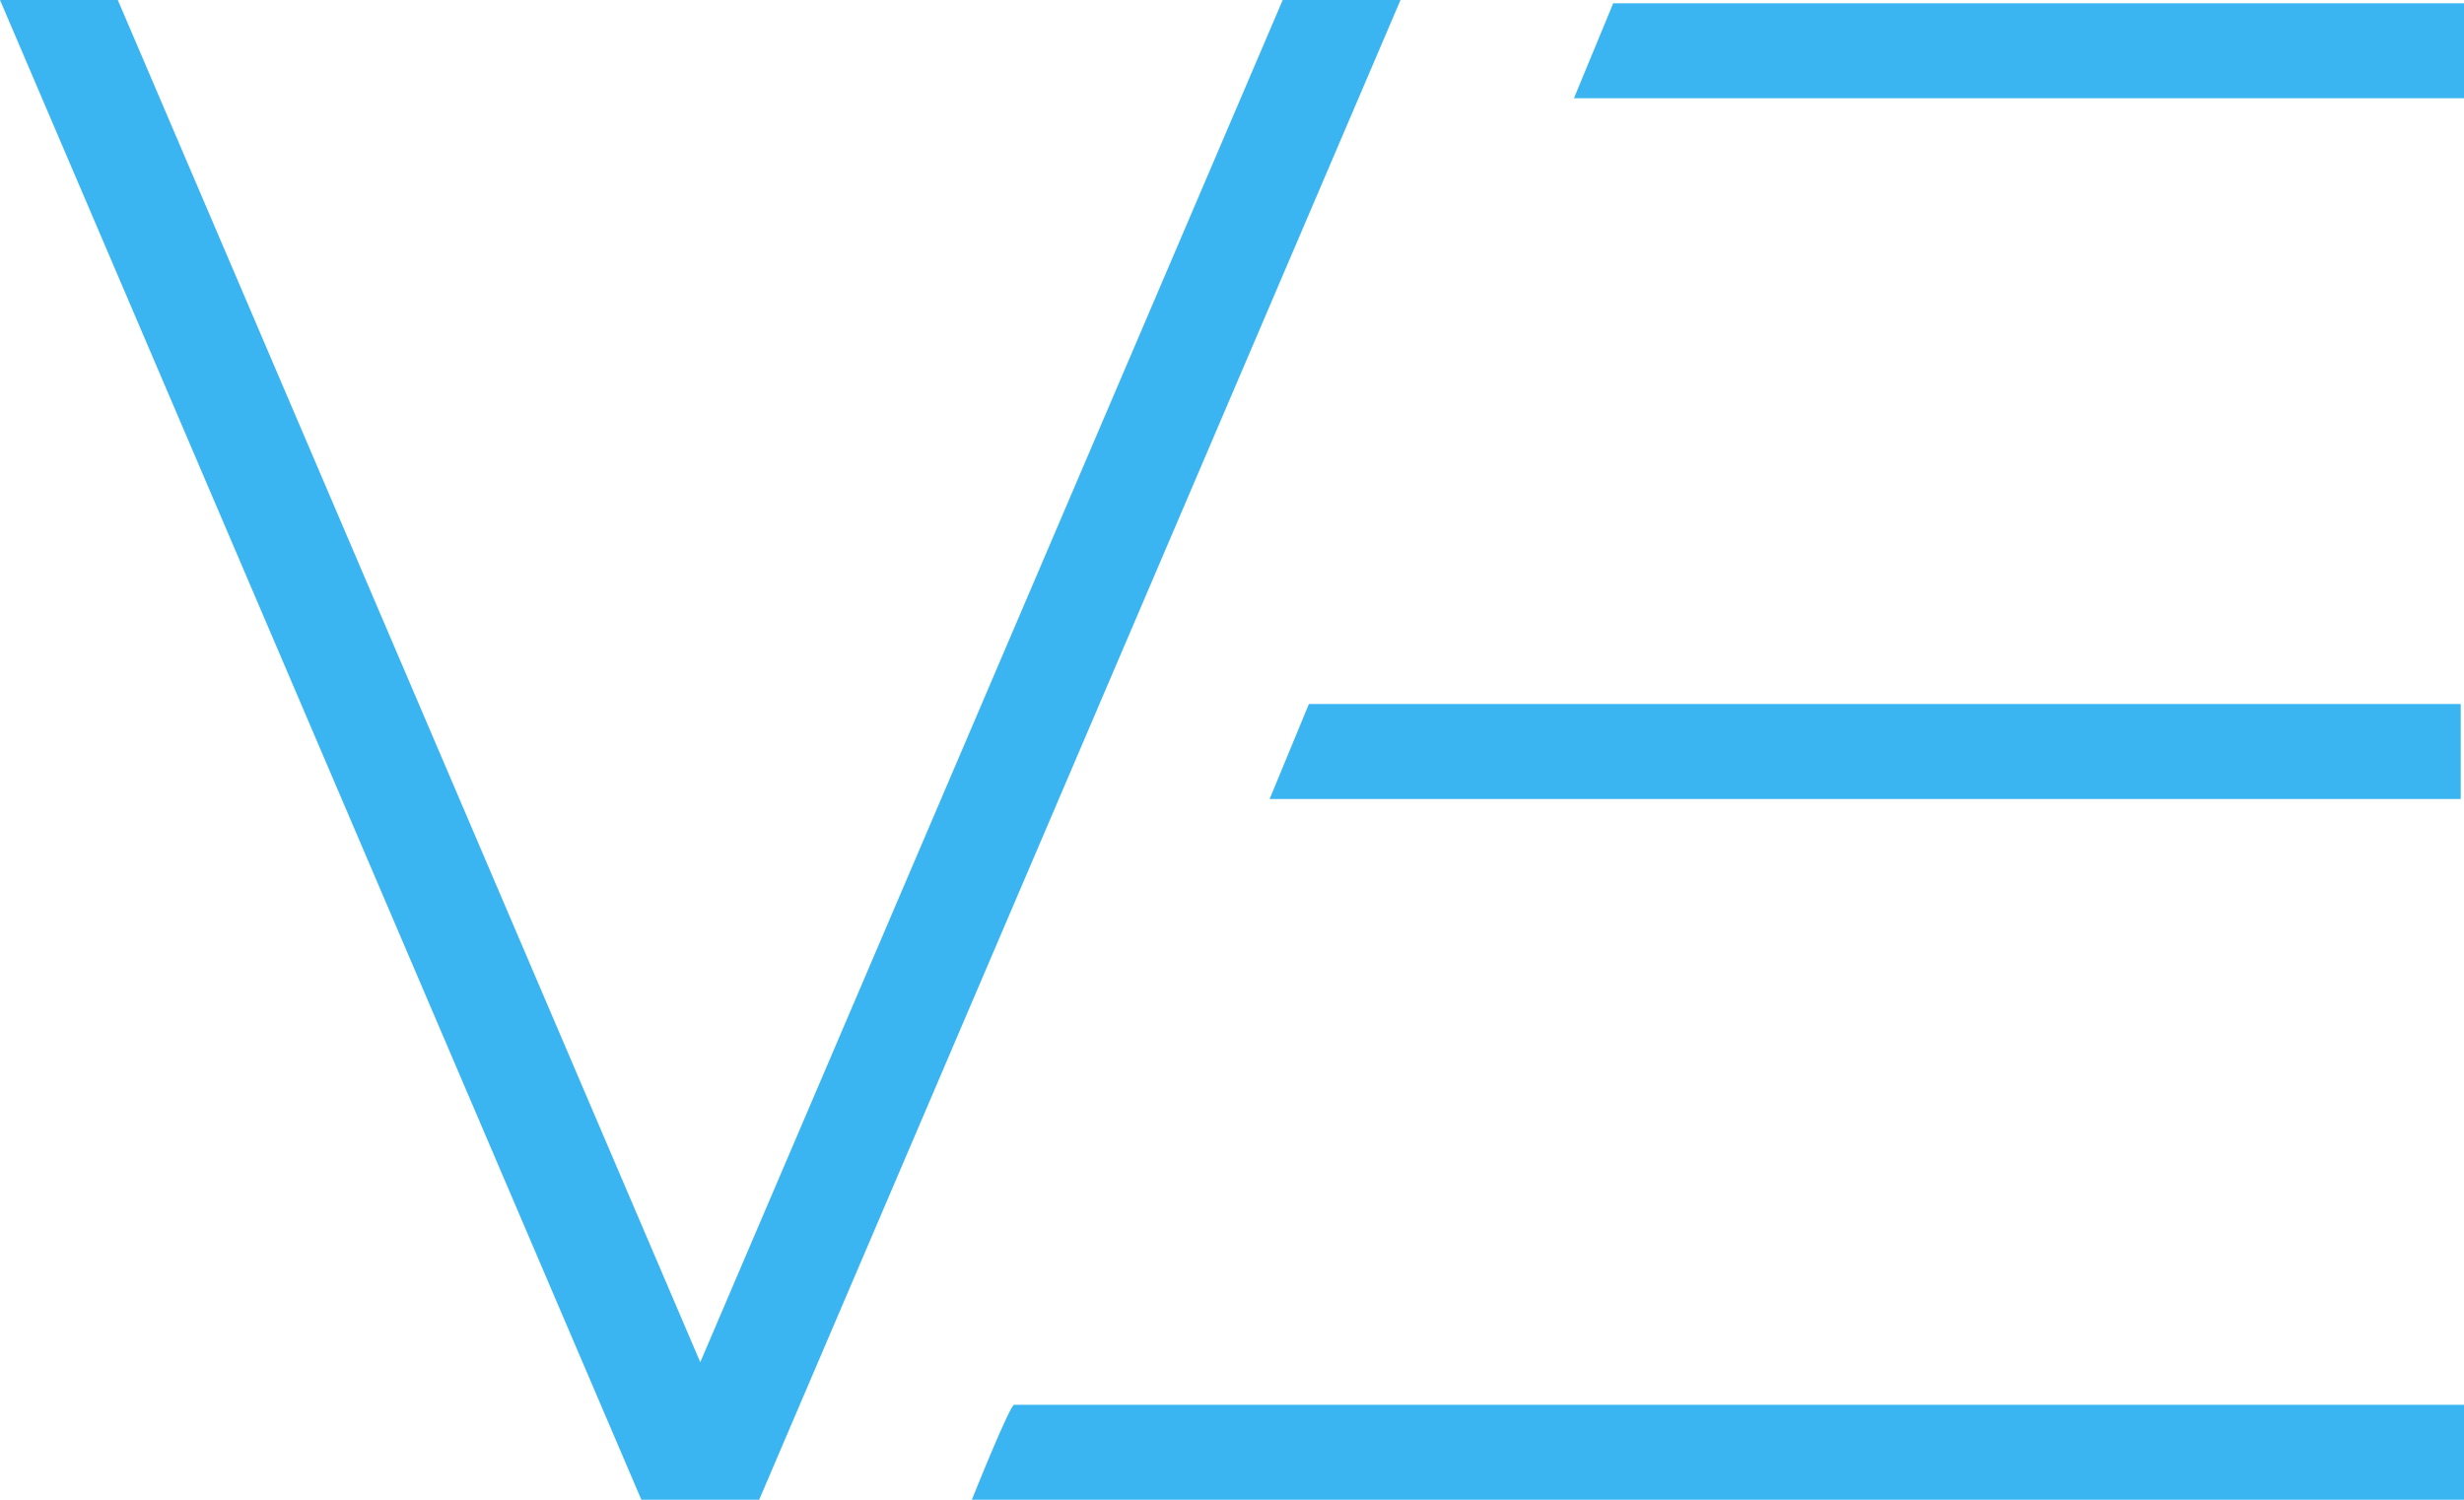
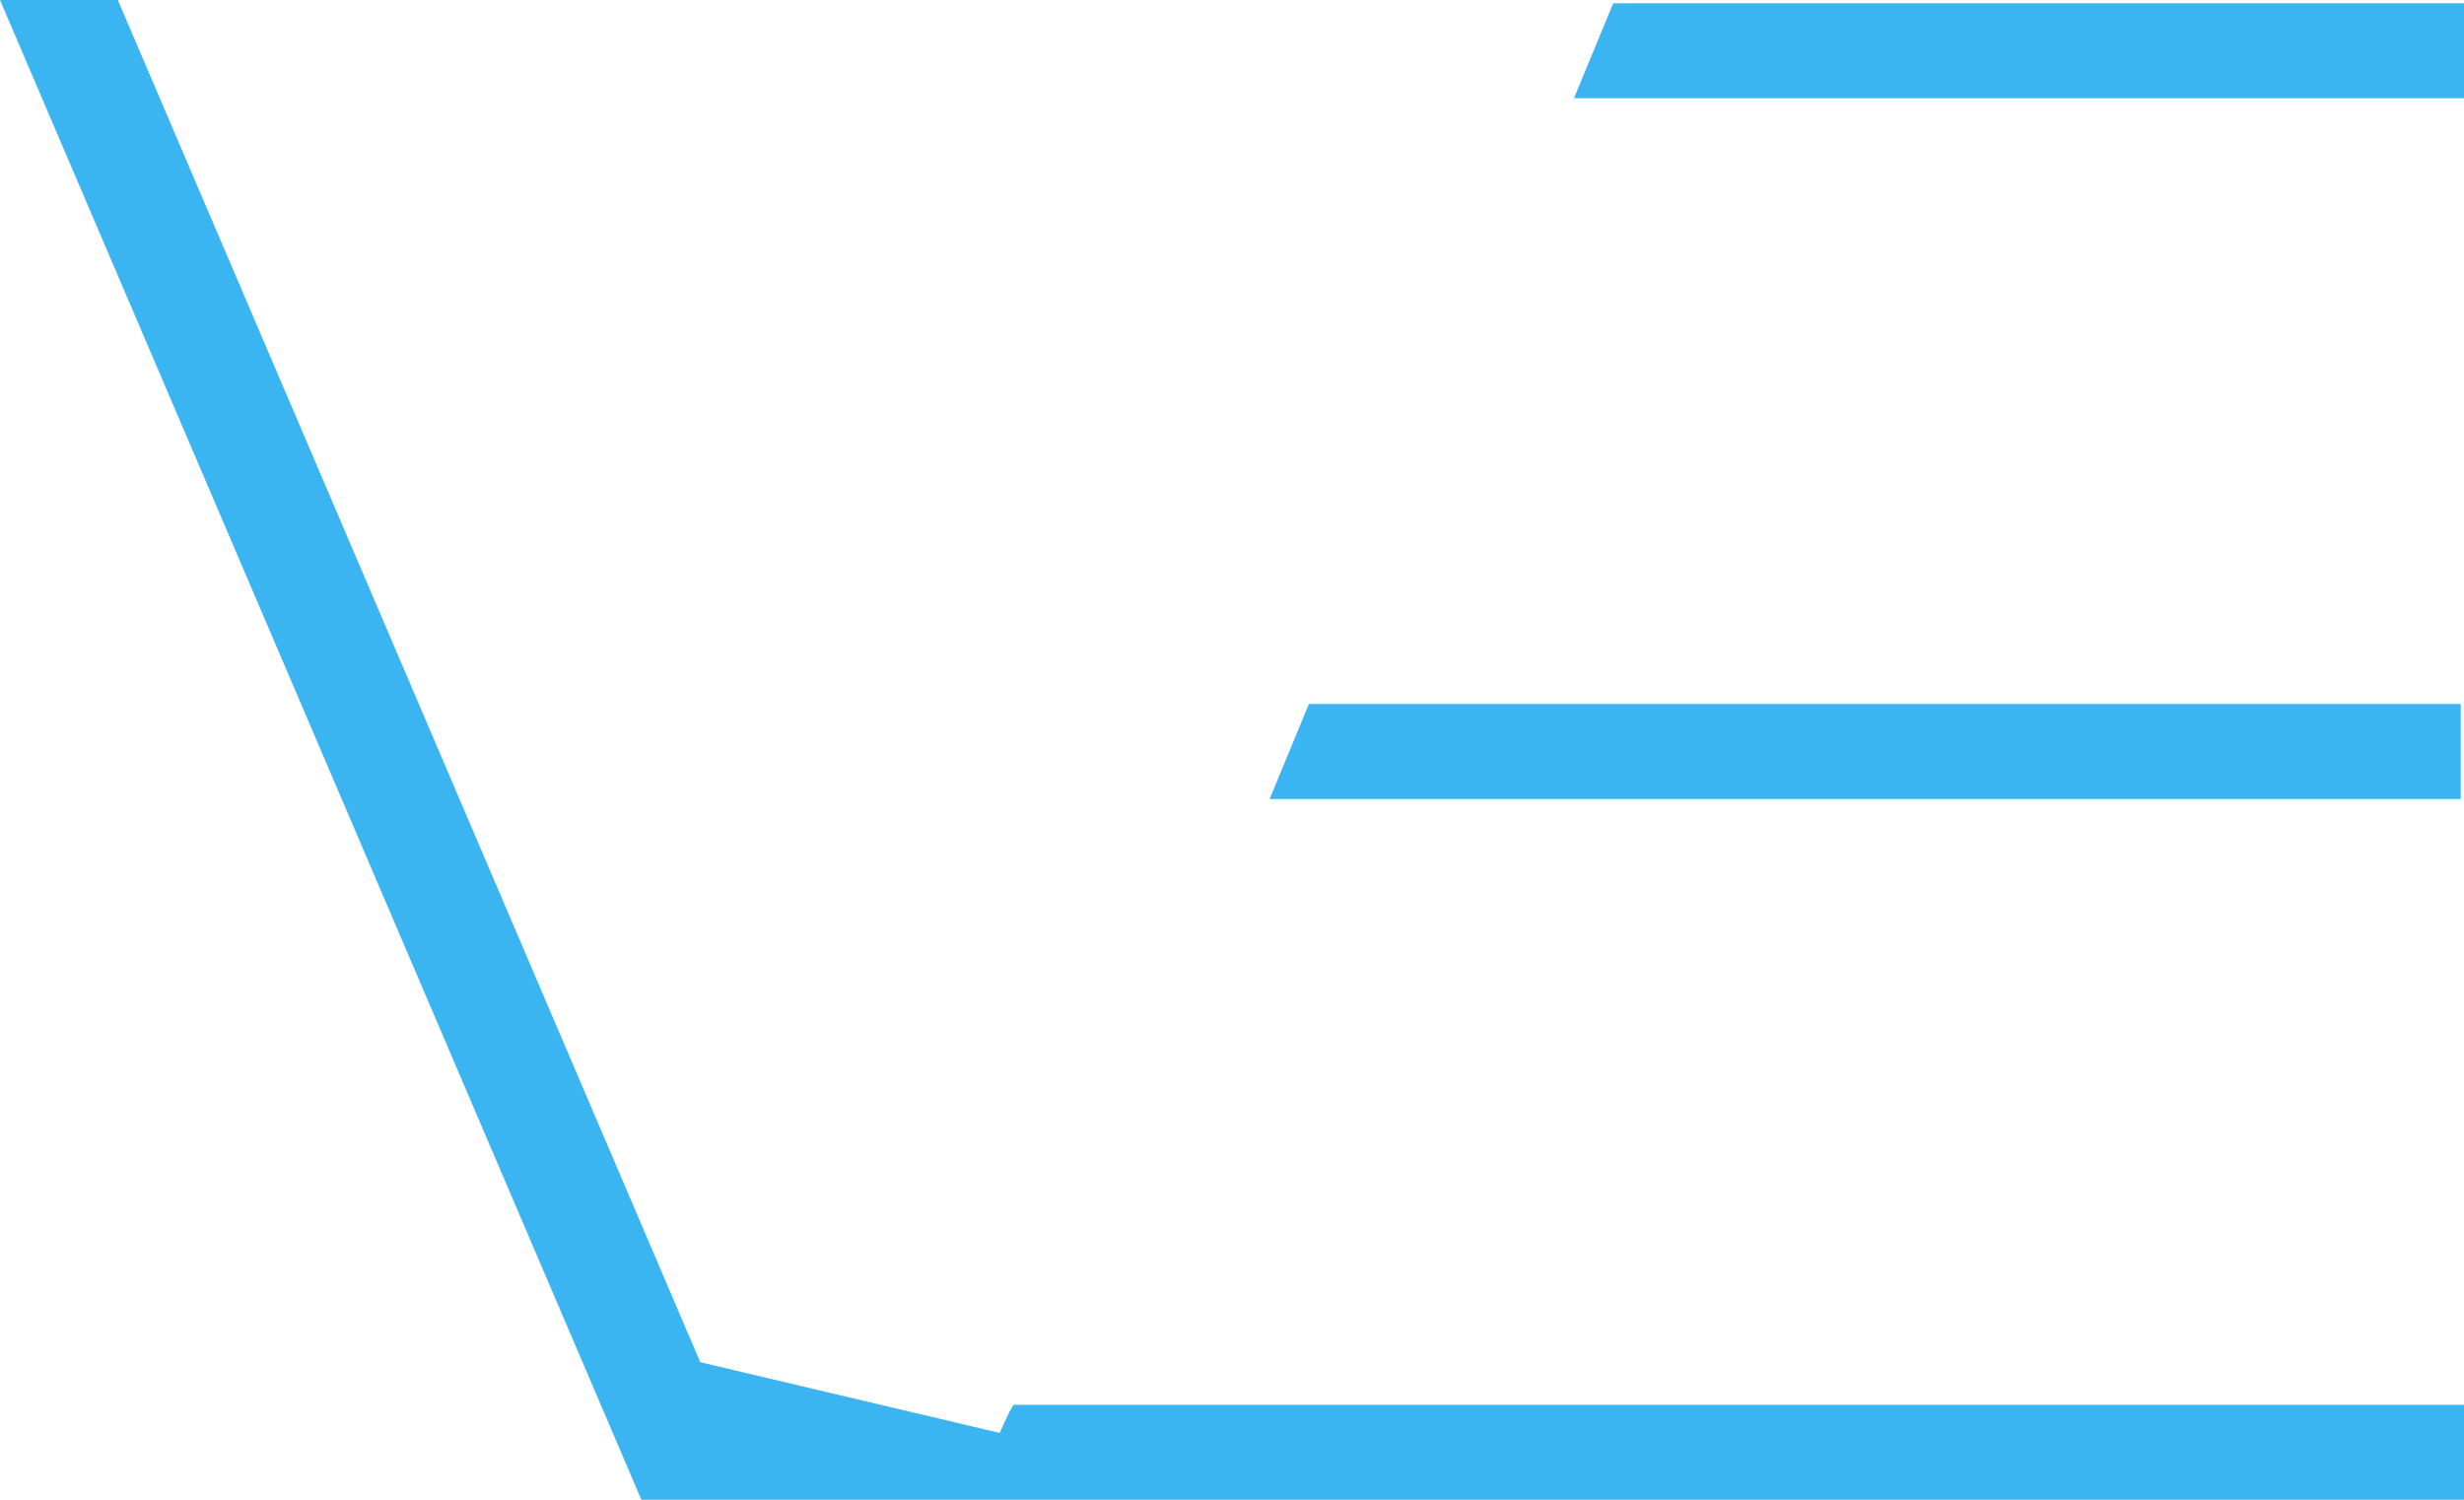
<svg xmlns="http://www.w3.org/2000/svg" width="115" height="70" viewBox="0 0 115 70" fill="none">
-   <path d="M35.432 70L65.365 0H59.867L32.683 63.581L5.498 0H0L29.934 70H35.432ZM73.46 4.585H115V0.153H75.292L73.46 4.585ZM59.256 37.293H114.847V32.86H61.089L59.256 37.293ZM45.359 70H115V65.568H47.344C47.191 65.415 45.359 70 45.359 70Z" fill="#3AB5F1" />
+   <path d="M35.432 70H59.867L32.683 63.581L5.498 0H0L29.934 70H35.432ZM73.46 4.585H115V0.153H75.292L73.46 4.585ZM59.256 37.293H114.847V32.86H61.089L59.256 37.293ZM45.359 70H115V65.568H47.344C47.191 65.415 45.359 70 45.359 70Z" fill="#3AB5F1" />
</svg>